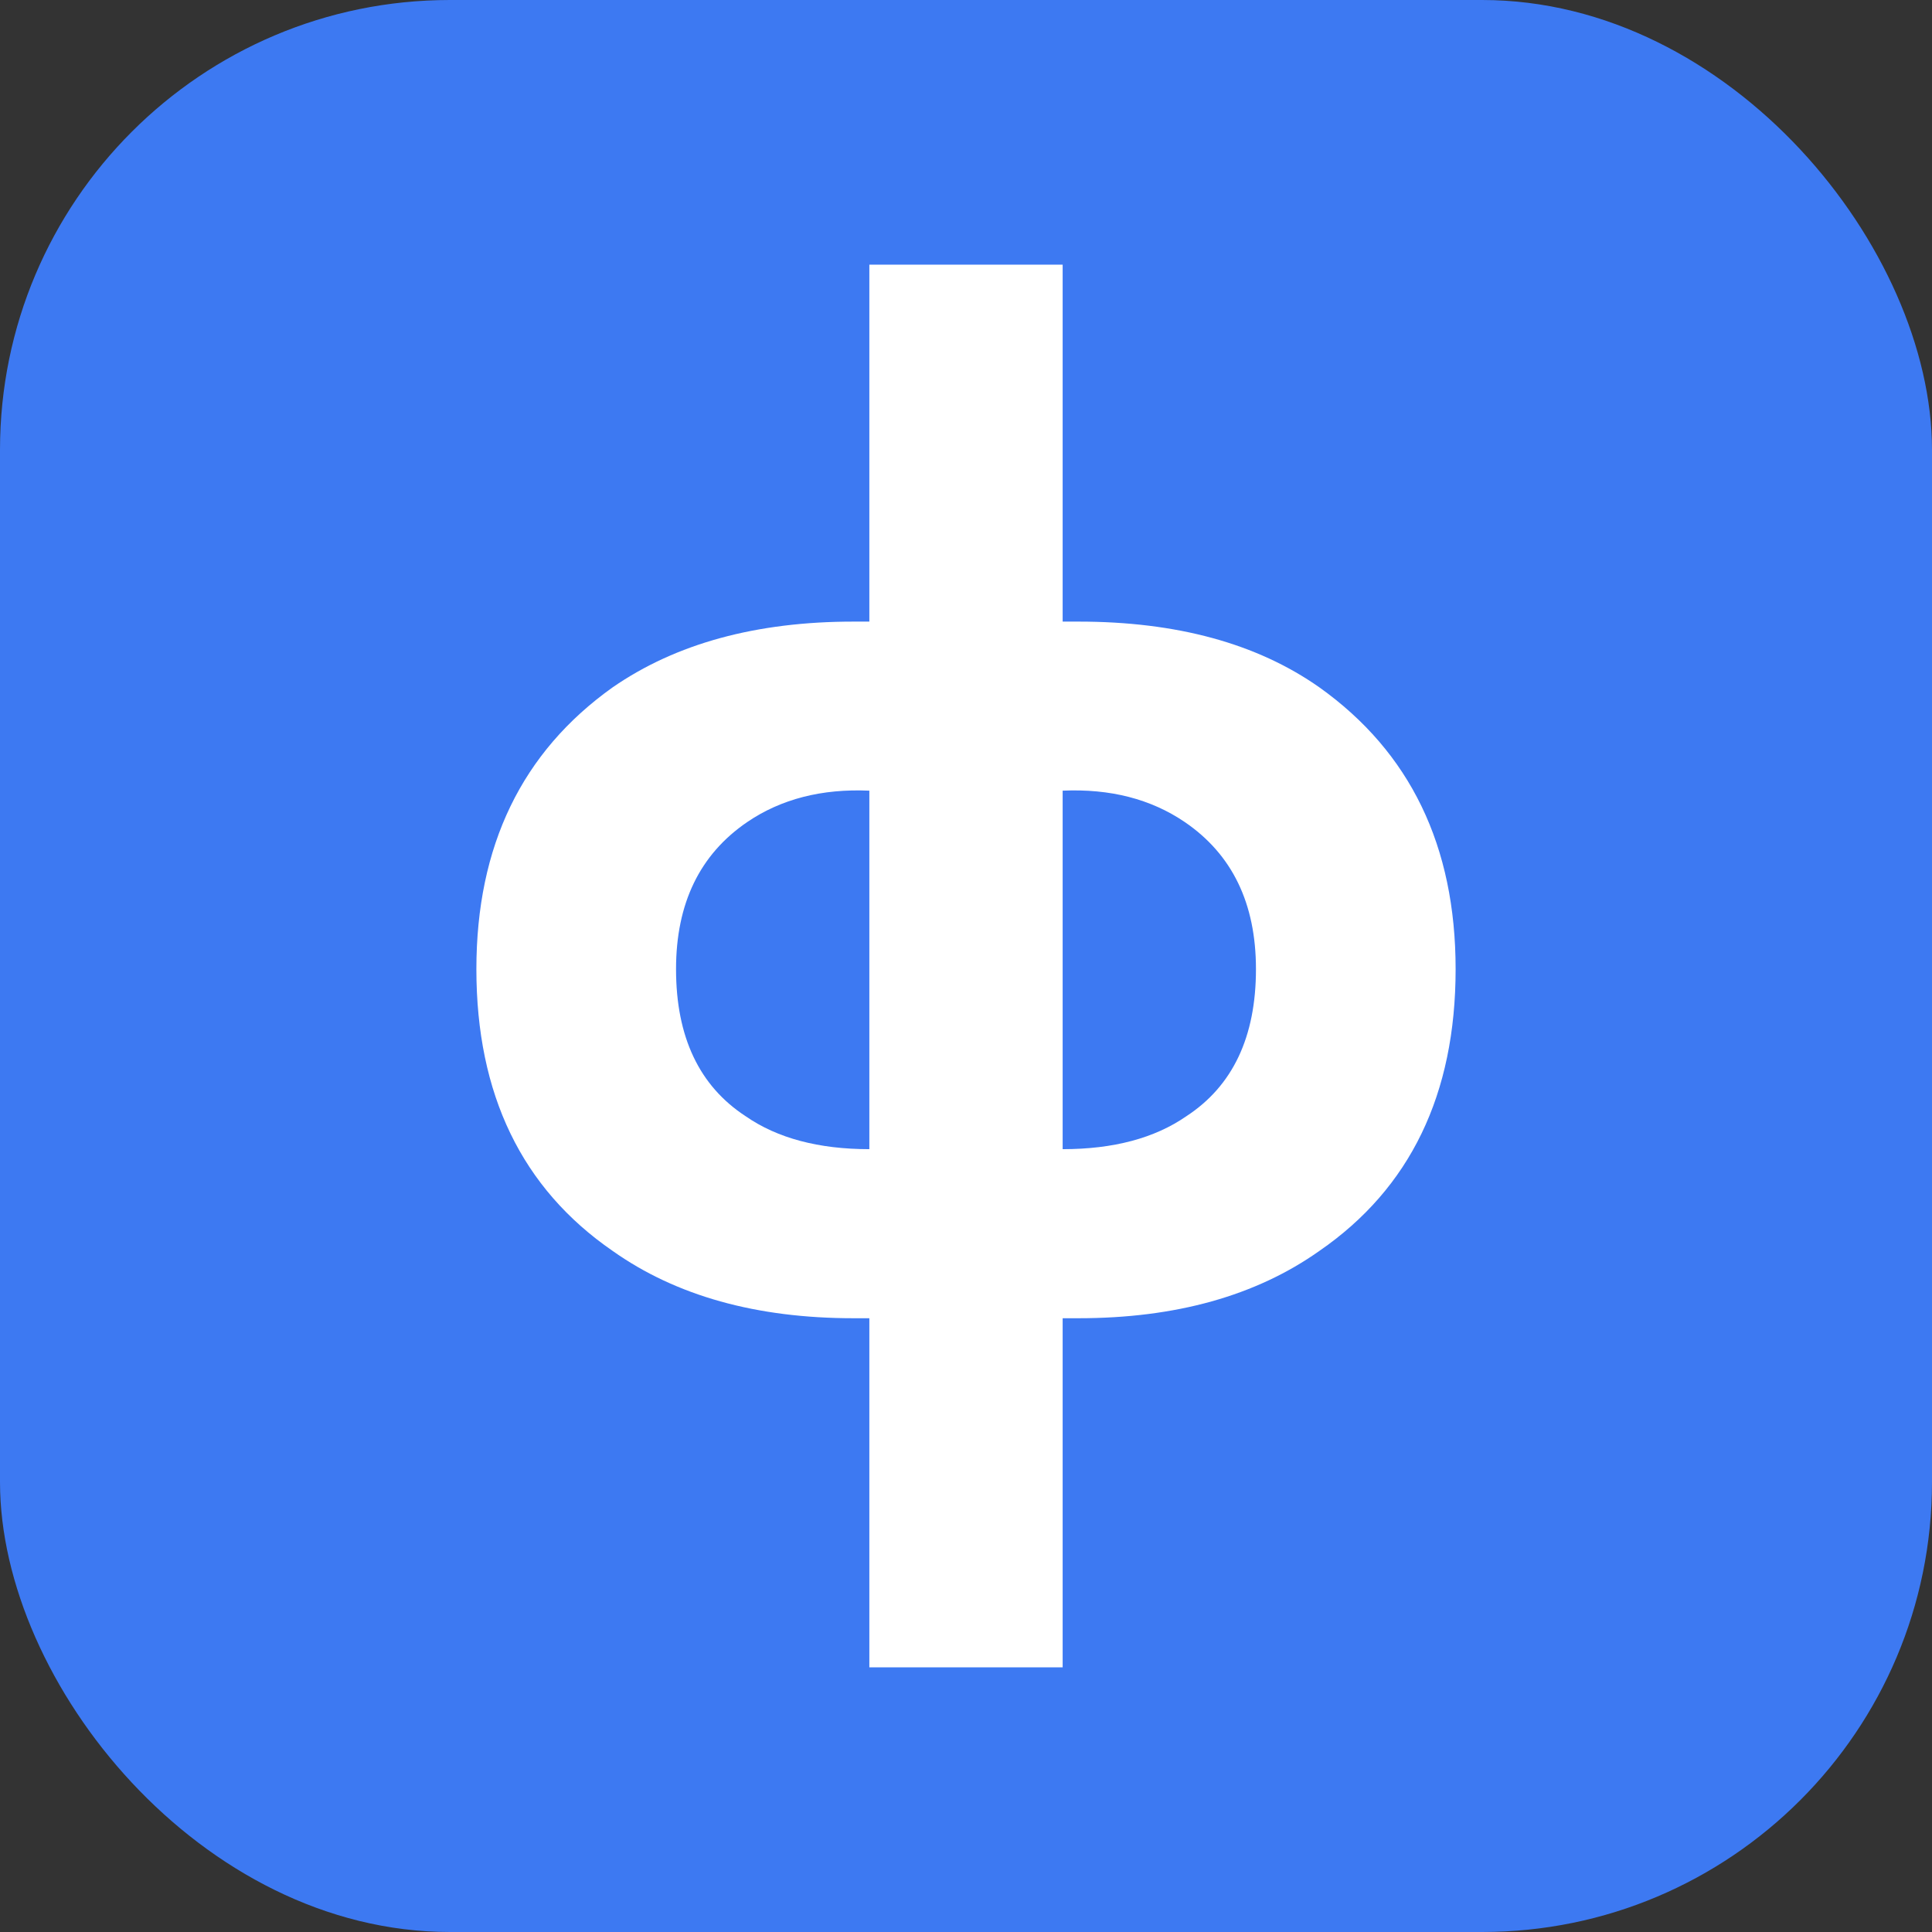
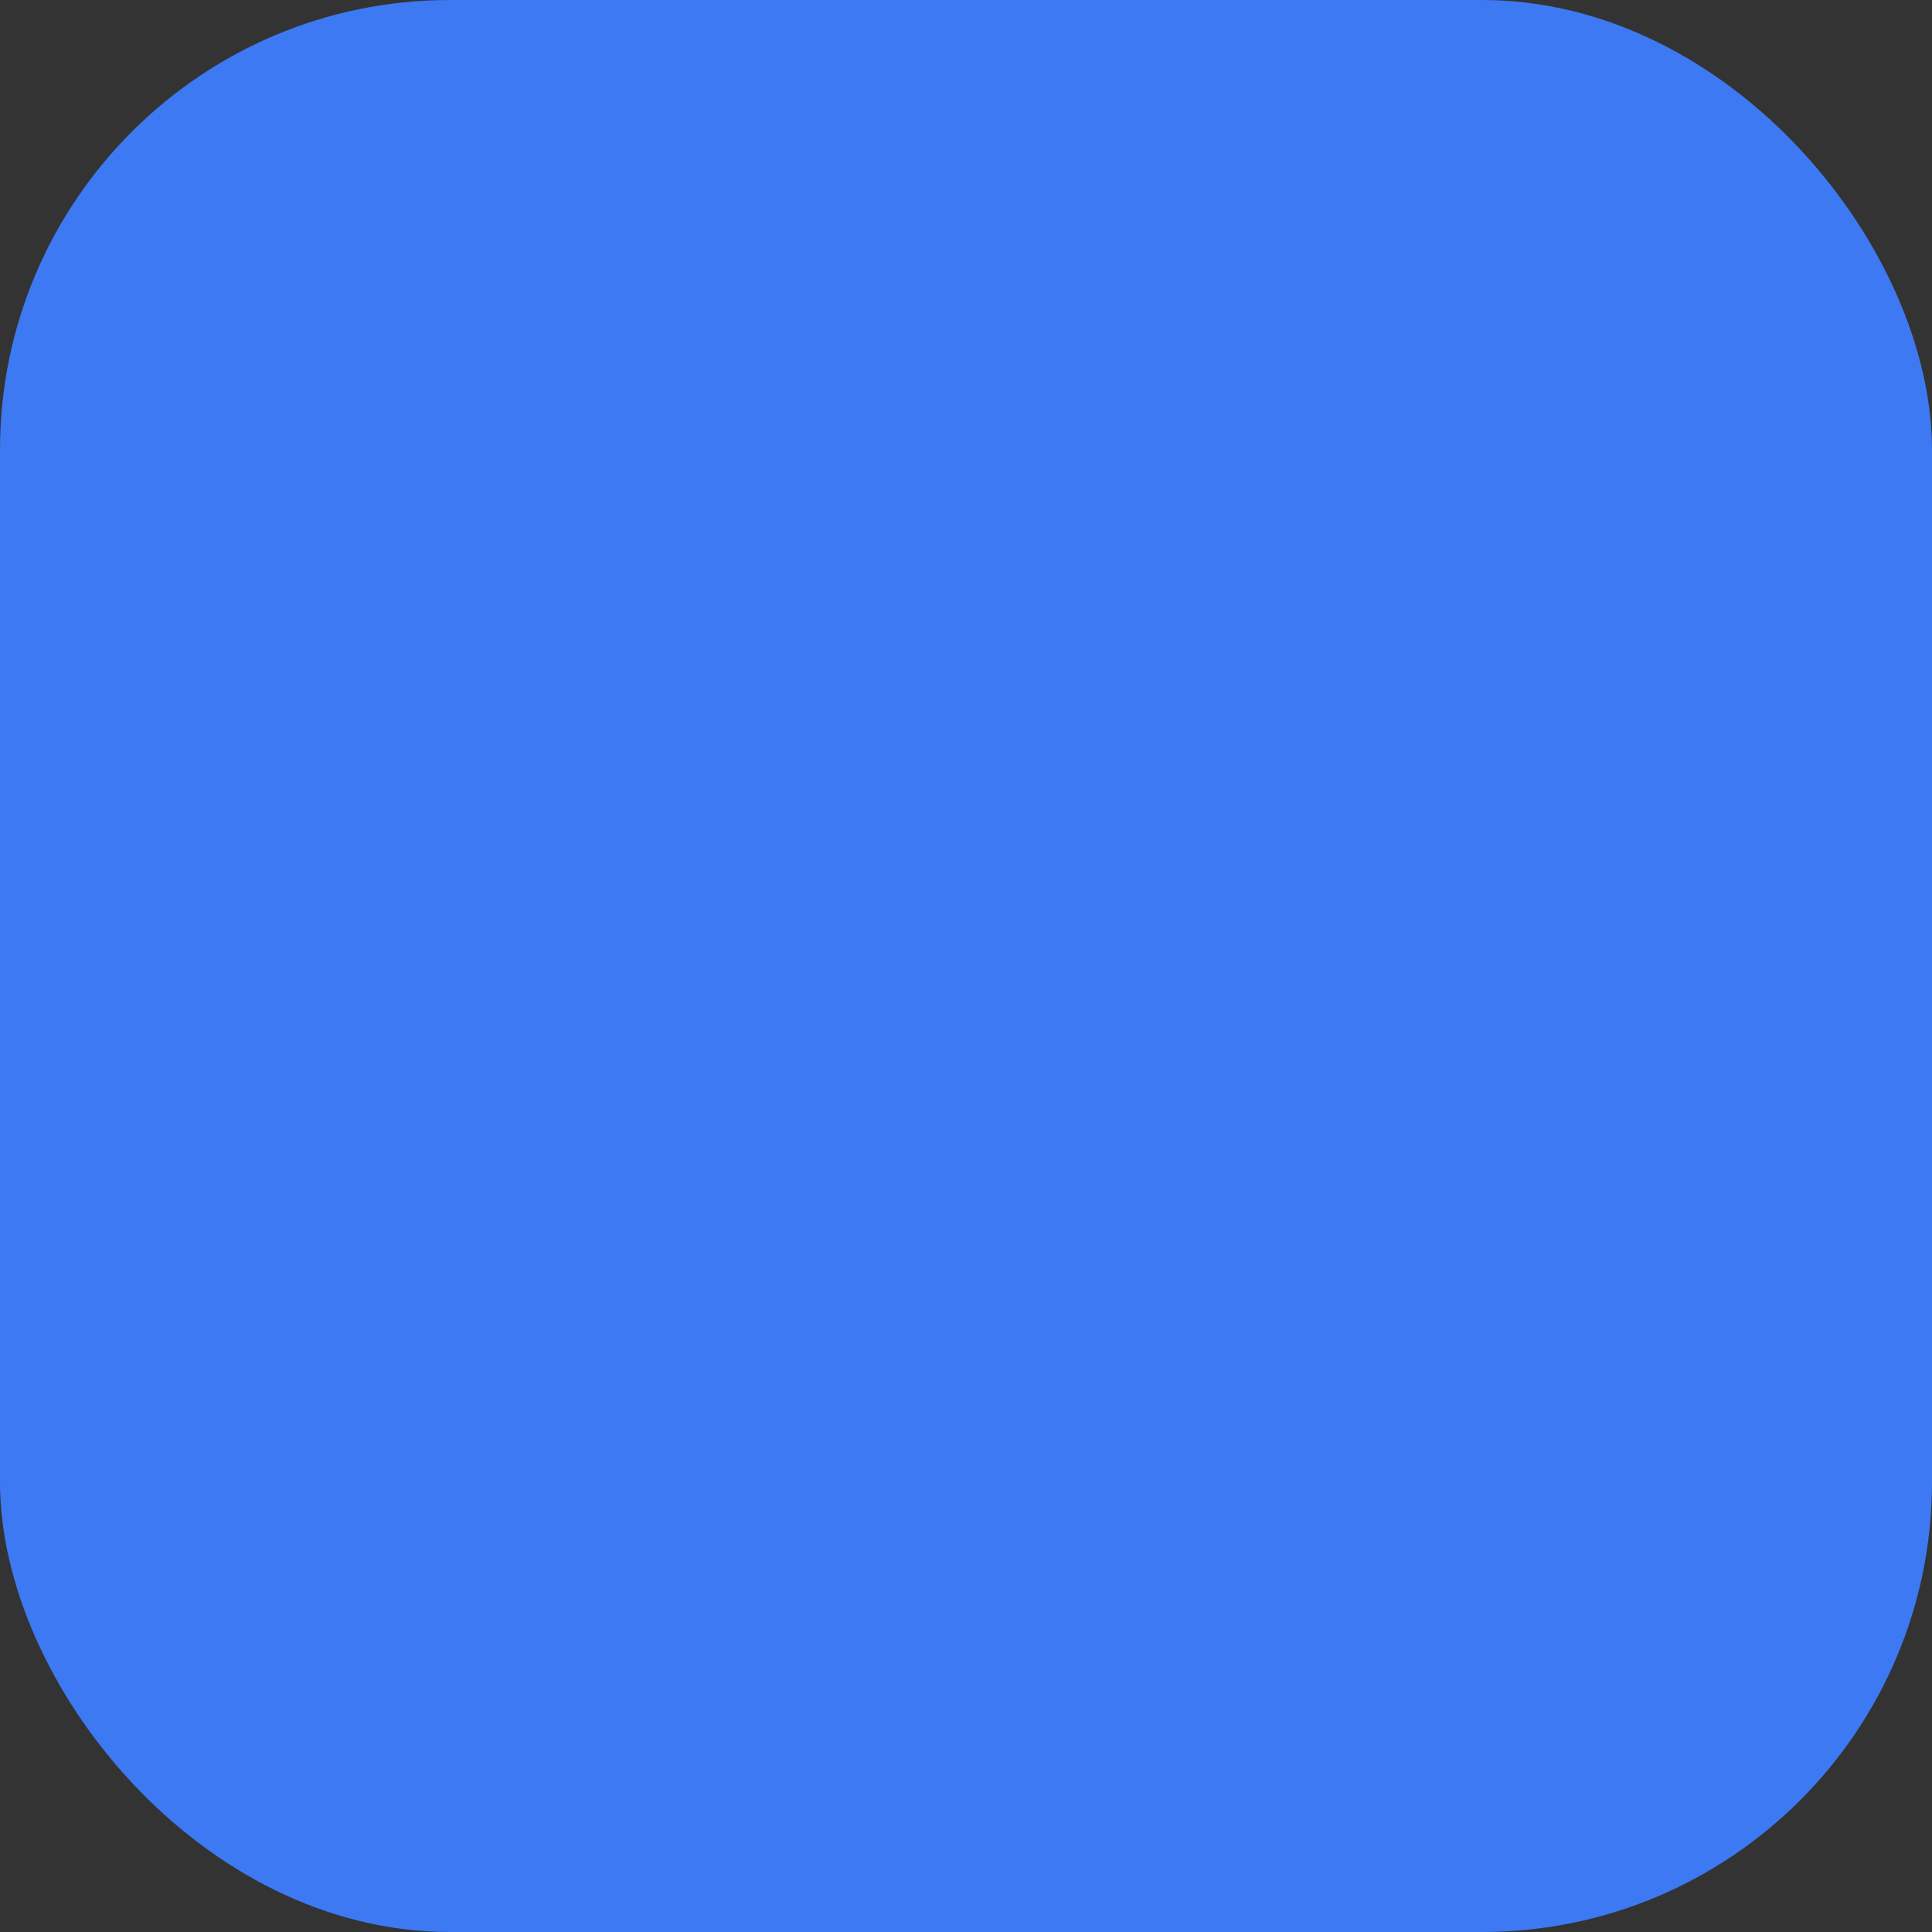
<svg xmlns="http://www.w3.org/2000/svg" width="73" height="73" viewBox="0 0 73 73" fill="none">
  <rect x="0" y="0" width="73" height="73" fill="#333333" stroke="none" />
  <rect width="73" height="73" rx="17" fill="#3D79F2" />
-   <path d="M32.848 63V49.809H32.249C28.577 49.809 25.544 48.961 23.149 47.266C19.716 44.9 18 41.35 18 36.618C18 31.965 19.716 28.416 23.149 25.971C25.544 24.315 28.577 23.487 32.249 23.487H32.848V10H40.152V23.487H40.751C44.463 23.487 47.496 24.315 49.851 25.971C53.284 28.416 55 31.965 55 36.618C55 41.35 53.284 44.9 49.851 47.266C47.456 48.961 44.423 49.809 40.751 49.809H40.152V63H32.848ZM32.848 43.421V29.875C31.052 29.796 29.515 30.191 28.238 31.058C26.442 32.281 25.544 34.134 25.544 36.618C25.544 39.181 26.422 41.035 28.178 42.179C29.375 43.007 30.932 43.421 32.848 43.421ZM40.152 29.875V43.421C42.068 43.421 43.625 43.007 44.822 42.179C46.578 41.035 47.456 39.181 47.456 36.618C47.456 34.134 46.558 32.281 44.762 31.058C43.485 30.191 41.948 29.796 40.152 29.875Z" fill="white" />
</svg>